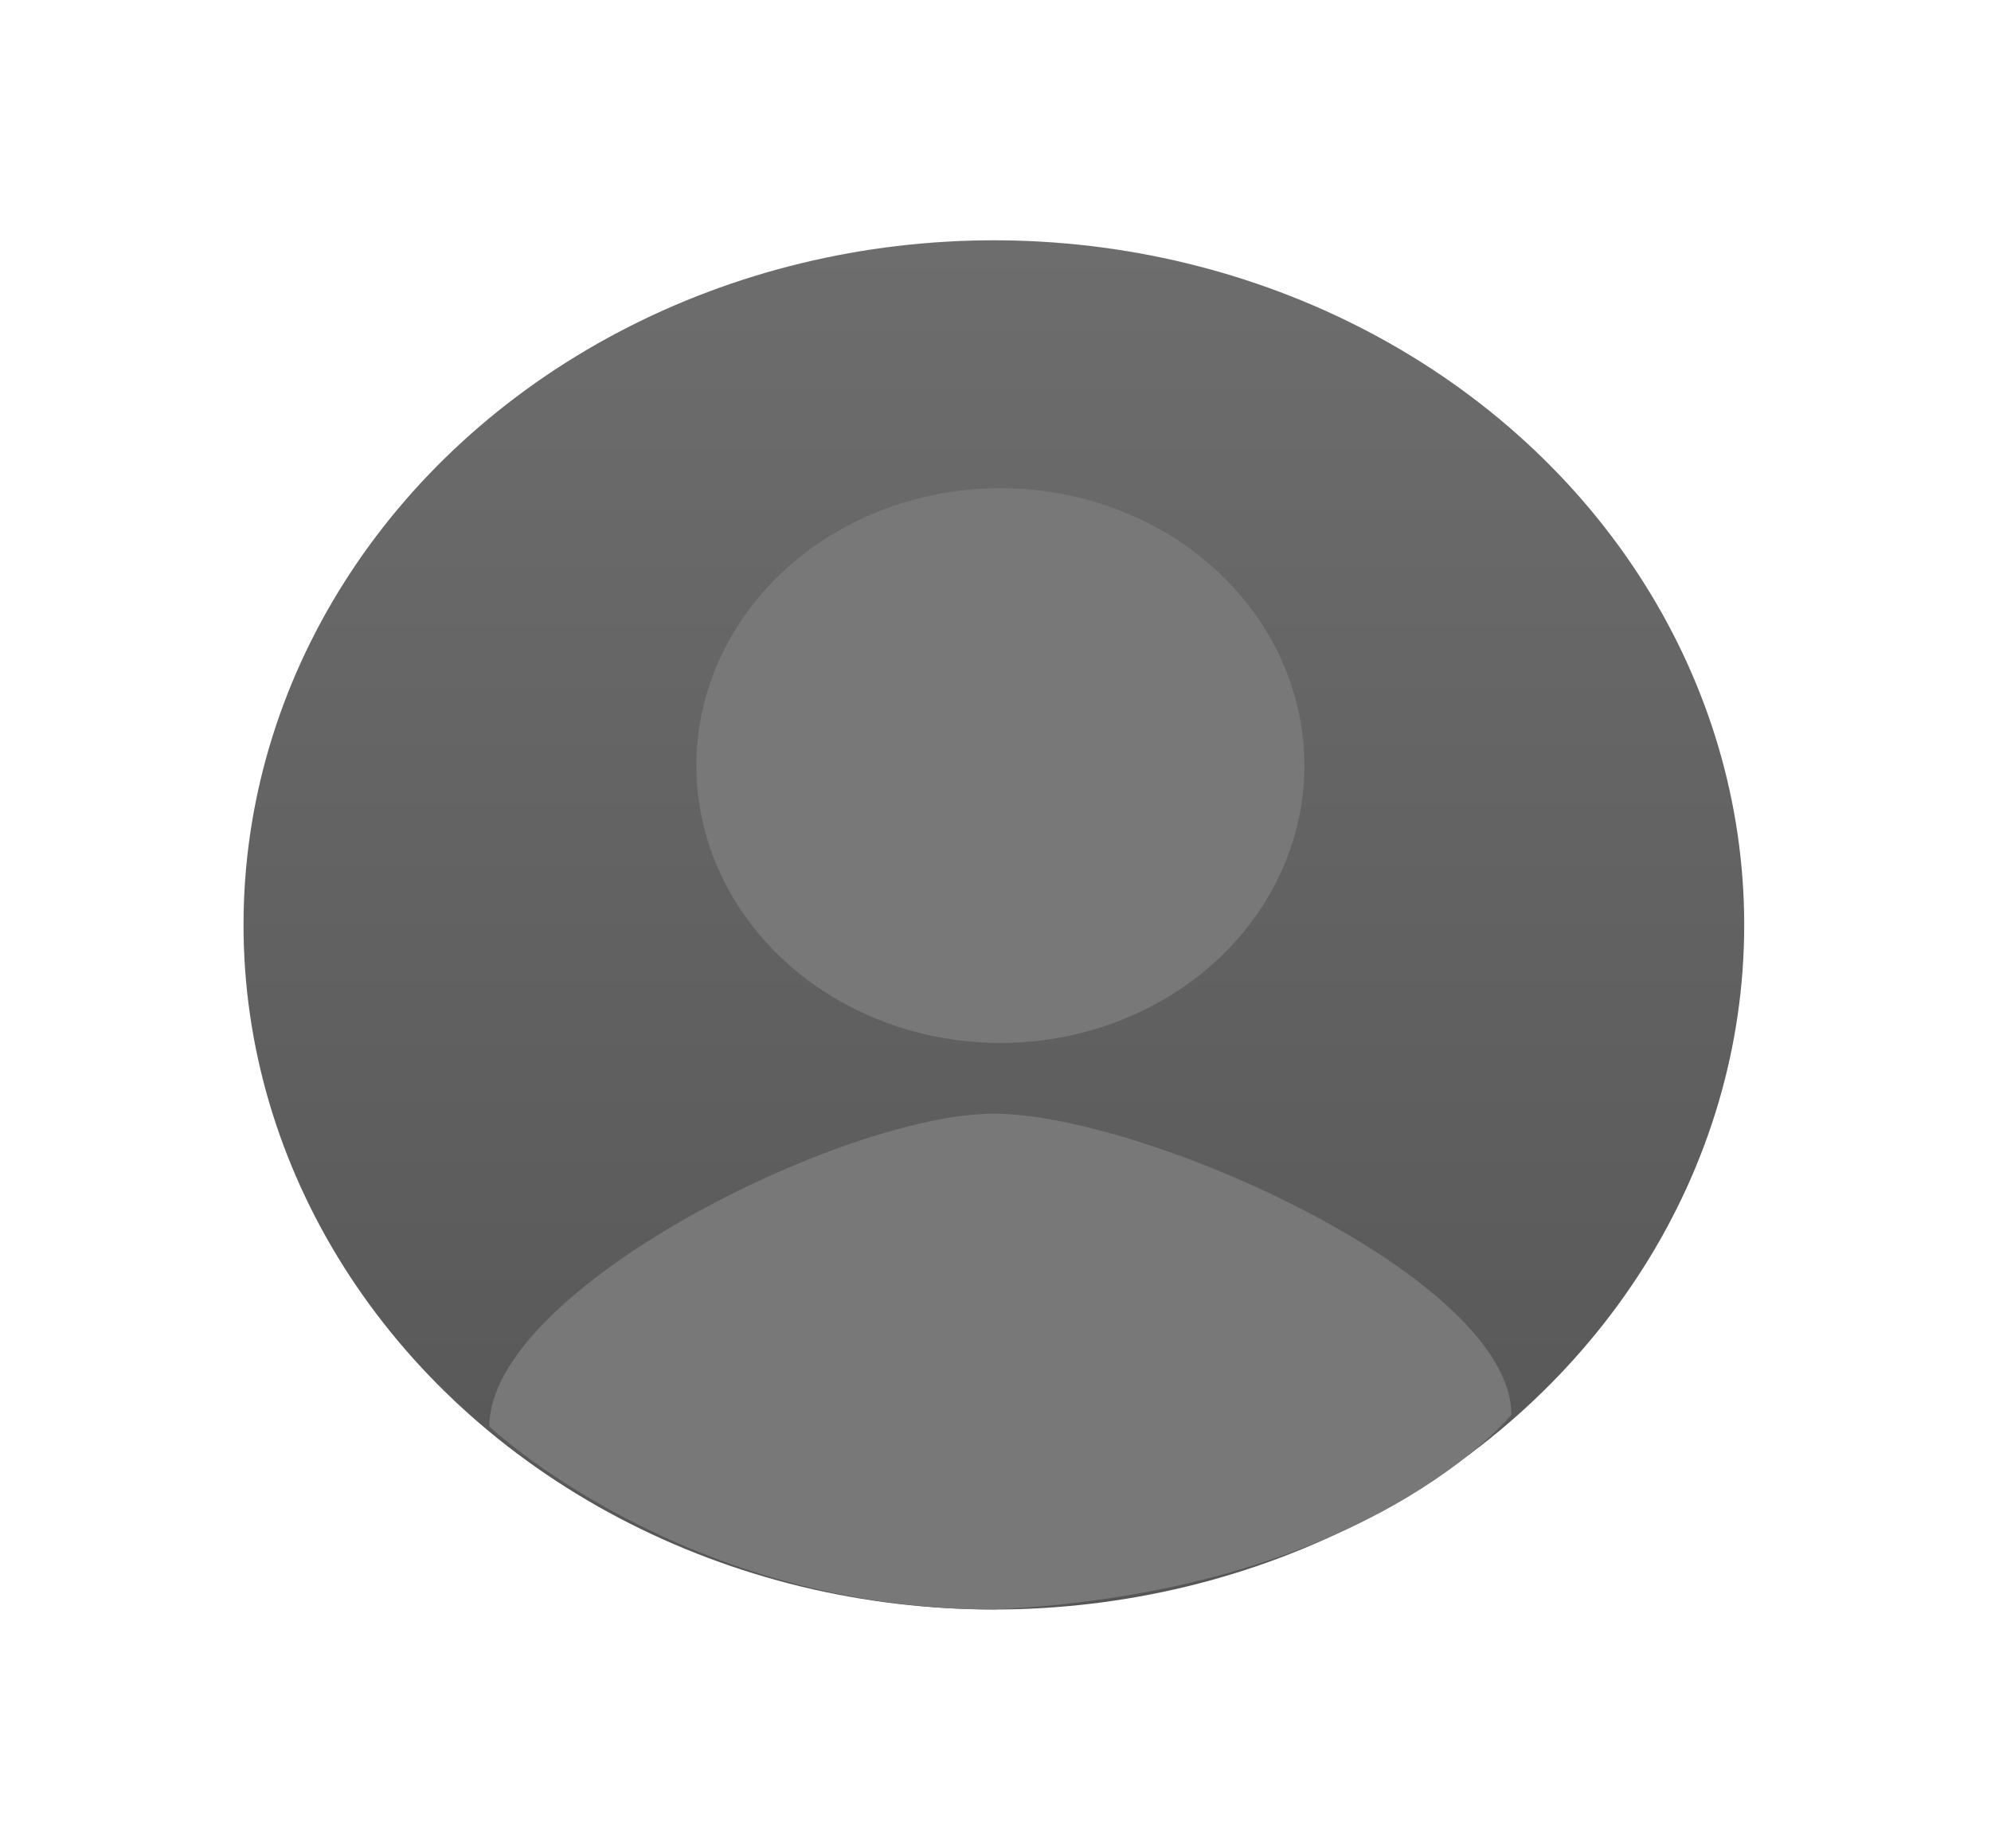
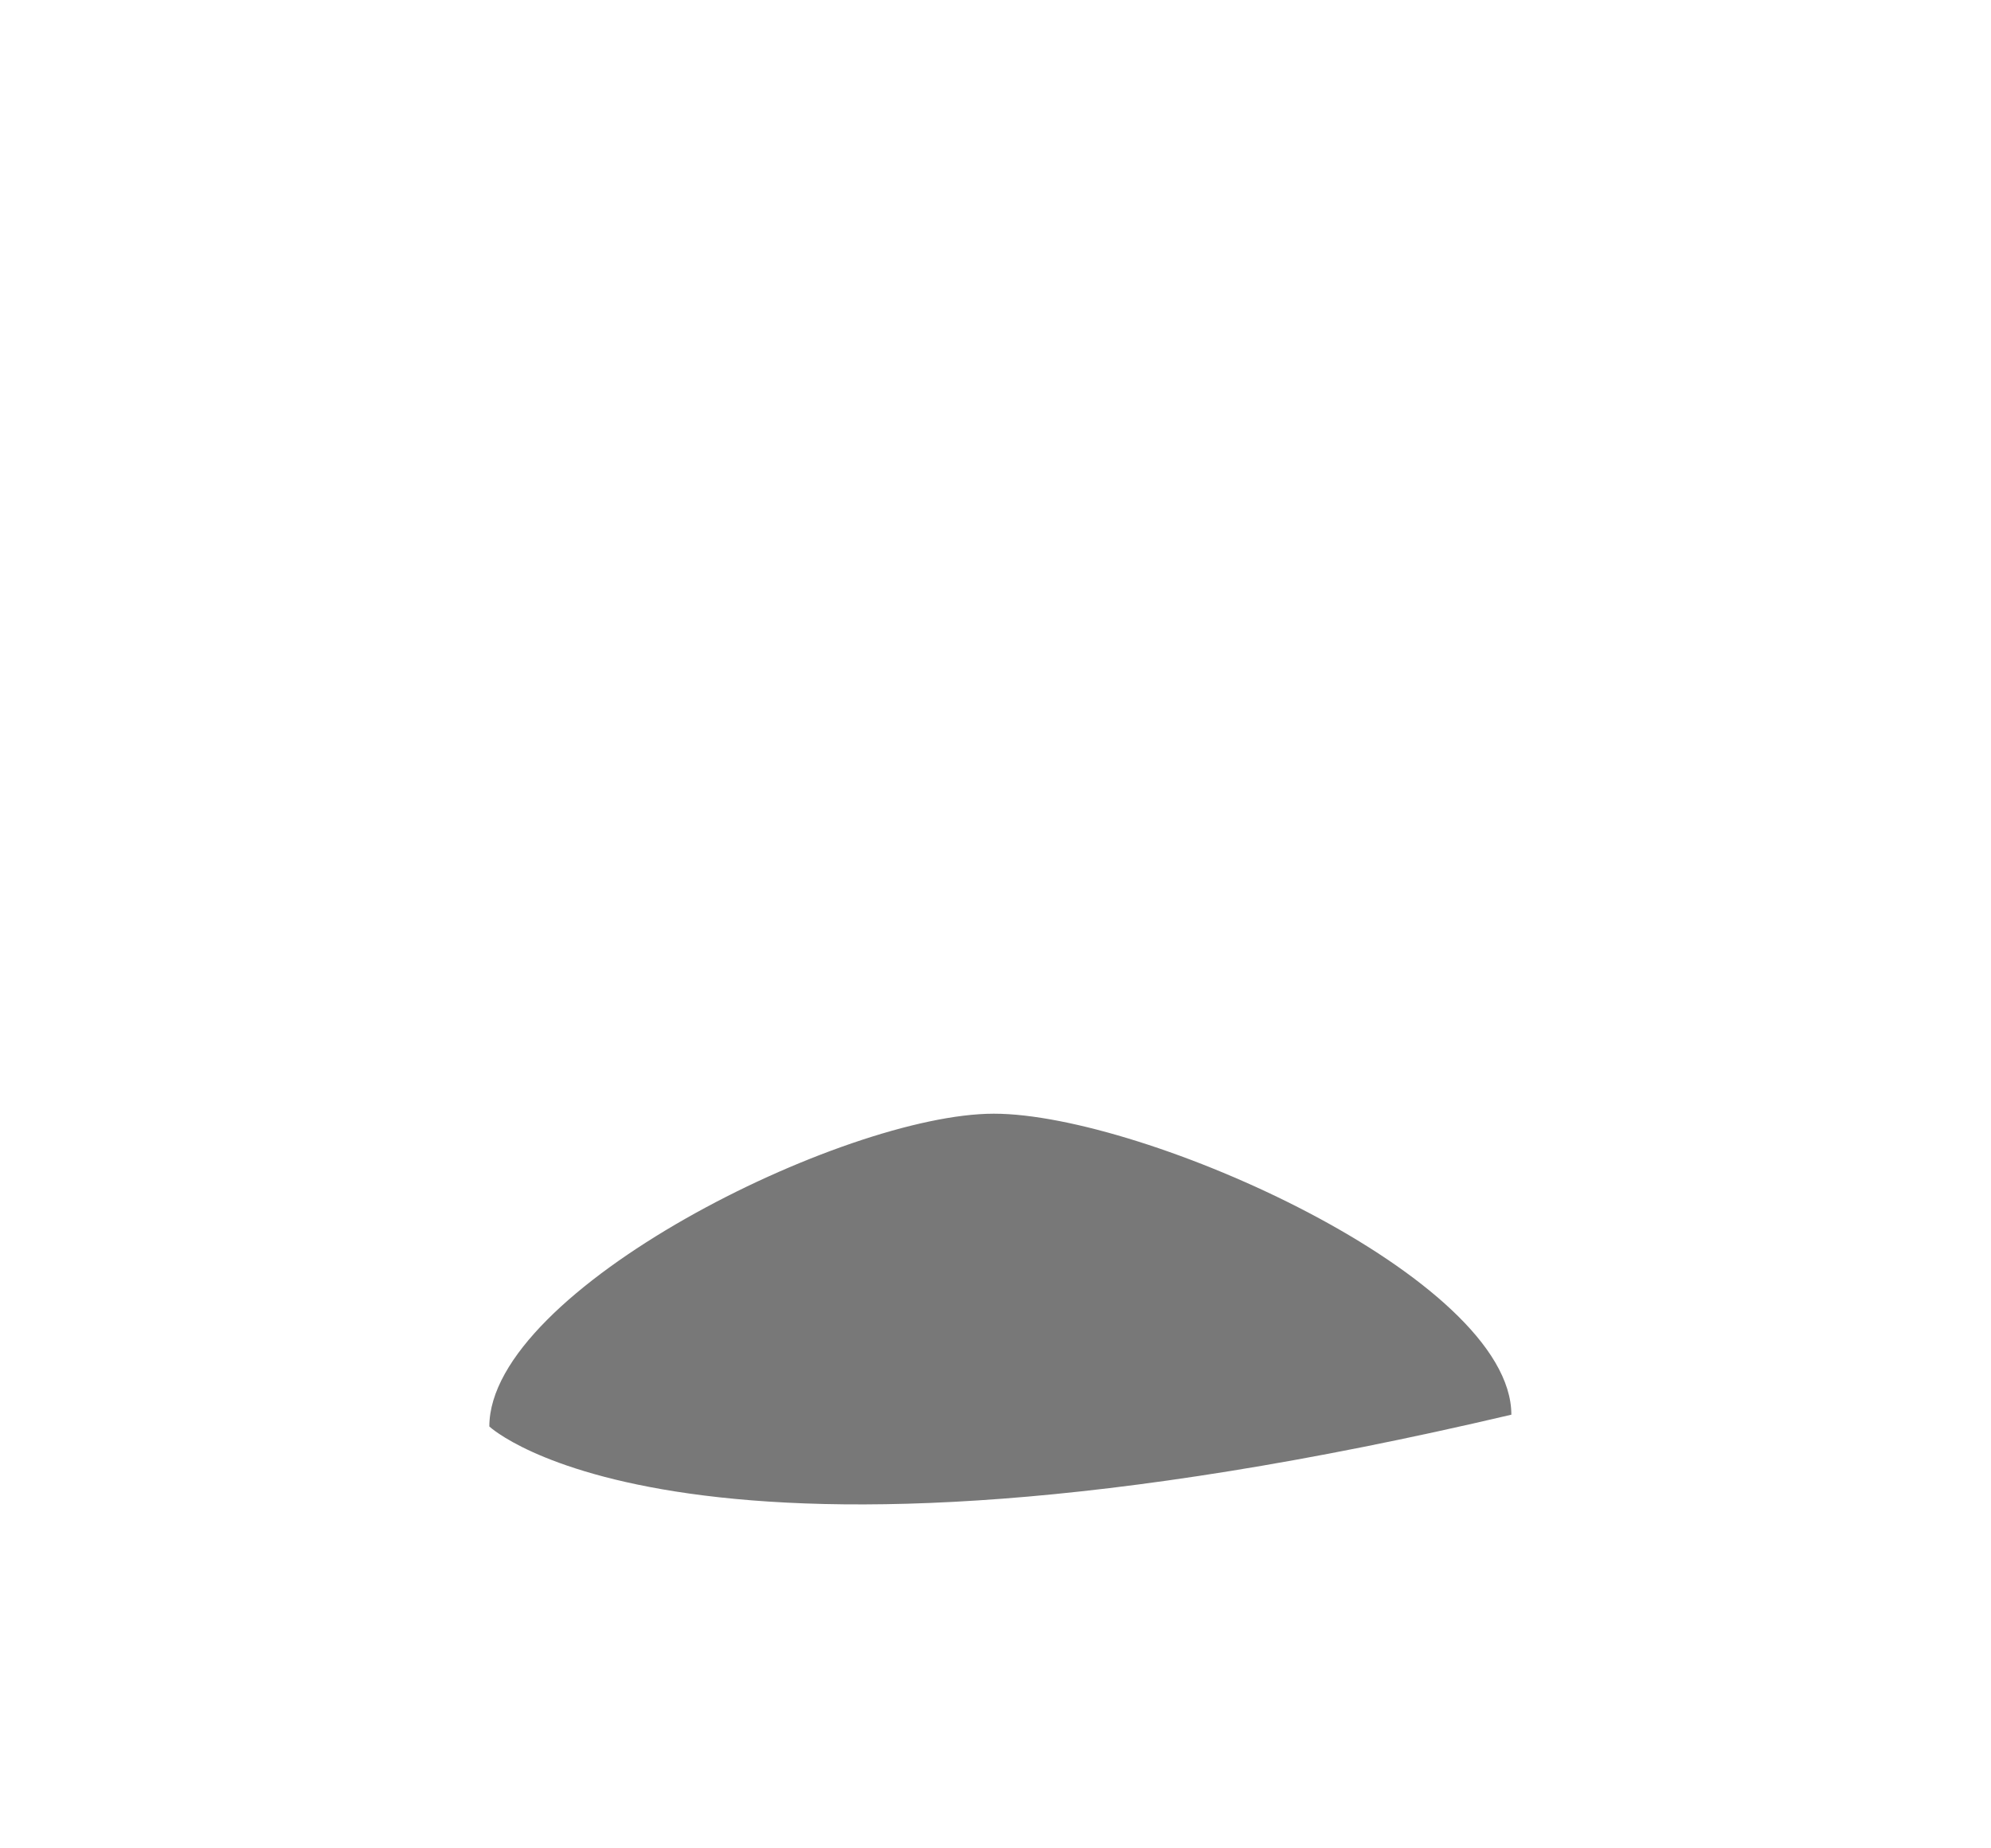
<svg xmlns="http://www.w3.org/2000/svg" width="84" height="78" viewBox="0 0 84 78" fill="none">
  <g filter="url(#filter0_f_1021_589)">
-     <ellipse cx="41.931" cy="39.031" rx="31.657" ry="28.89" fill="url(#paint0_linear_1021_589)" />
-     <ellipse cx="42.206" cy="32.306" rx="12.827" ry="11.705" fill="#787878" />
-     <path d="M63.764 59.7C63.764 59.7 57.76 67.172 41.93 67.919C28.832 67.919 20.645 60.198 20.645 60.198C20.645 54.421 35.6 46.998 41.93 46.998C48.261 46.998 63.764 53.923 63.764 59.7Z" fill="#787878" />
+     <path d="M63.764 59.7C28.832 67.919 20.645 60.198 20.645 60.198C20.645 54.421 35.6 46.998 41.93 46.998C48.261 46.998 63.764 53.923 63.764 59.7Z" fill="#787878" />
  </g>
  <defs>
    <filter id="filter0_f_1021_589" x="0.273" y="0.141" width="83.312" height="77.78" filterUnits="userSpaceOnUse" color-interpolation-filters="sRGB">
      <feFlood flood-opacity="0" result="BackgroundImageFix" />
      <feBlend mode="normal" in="SourceGraphic" in2="BackgroundImageFix" result="shape" />
      <feGaussianBlur stdDeviation="5" result="effect1_foregroundBlur_1021_589" />
    </filter>
    <linearGradient id="paint0_linear_1021_589" x1="41.931" y1="10.141" x2="41.931" y2="67.92" gradientUnits="userSpaceOnUse">
      <stop stop-color="#6D6D6D" />
      <stop offset="1" stop-color="#565656" />
    </linearGradient>
  </defs>
</svg>